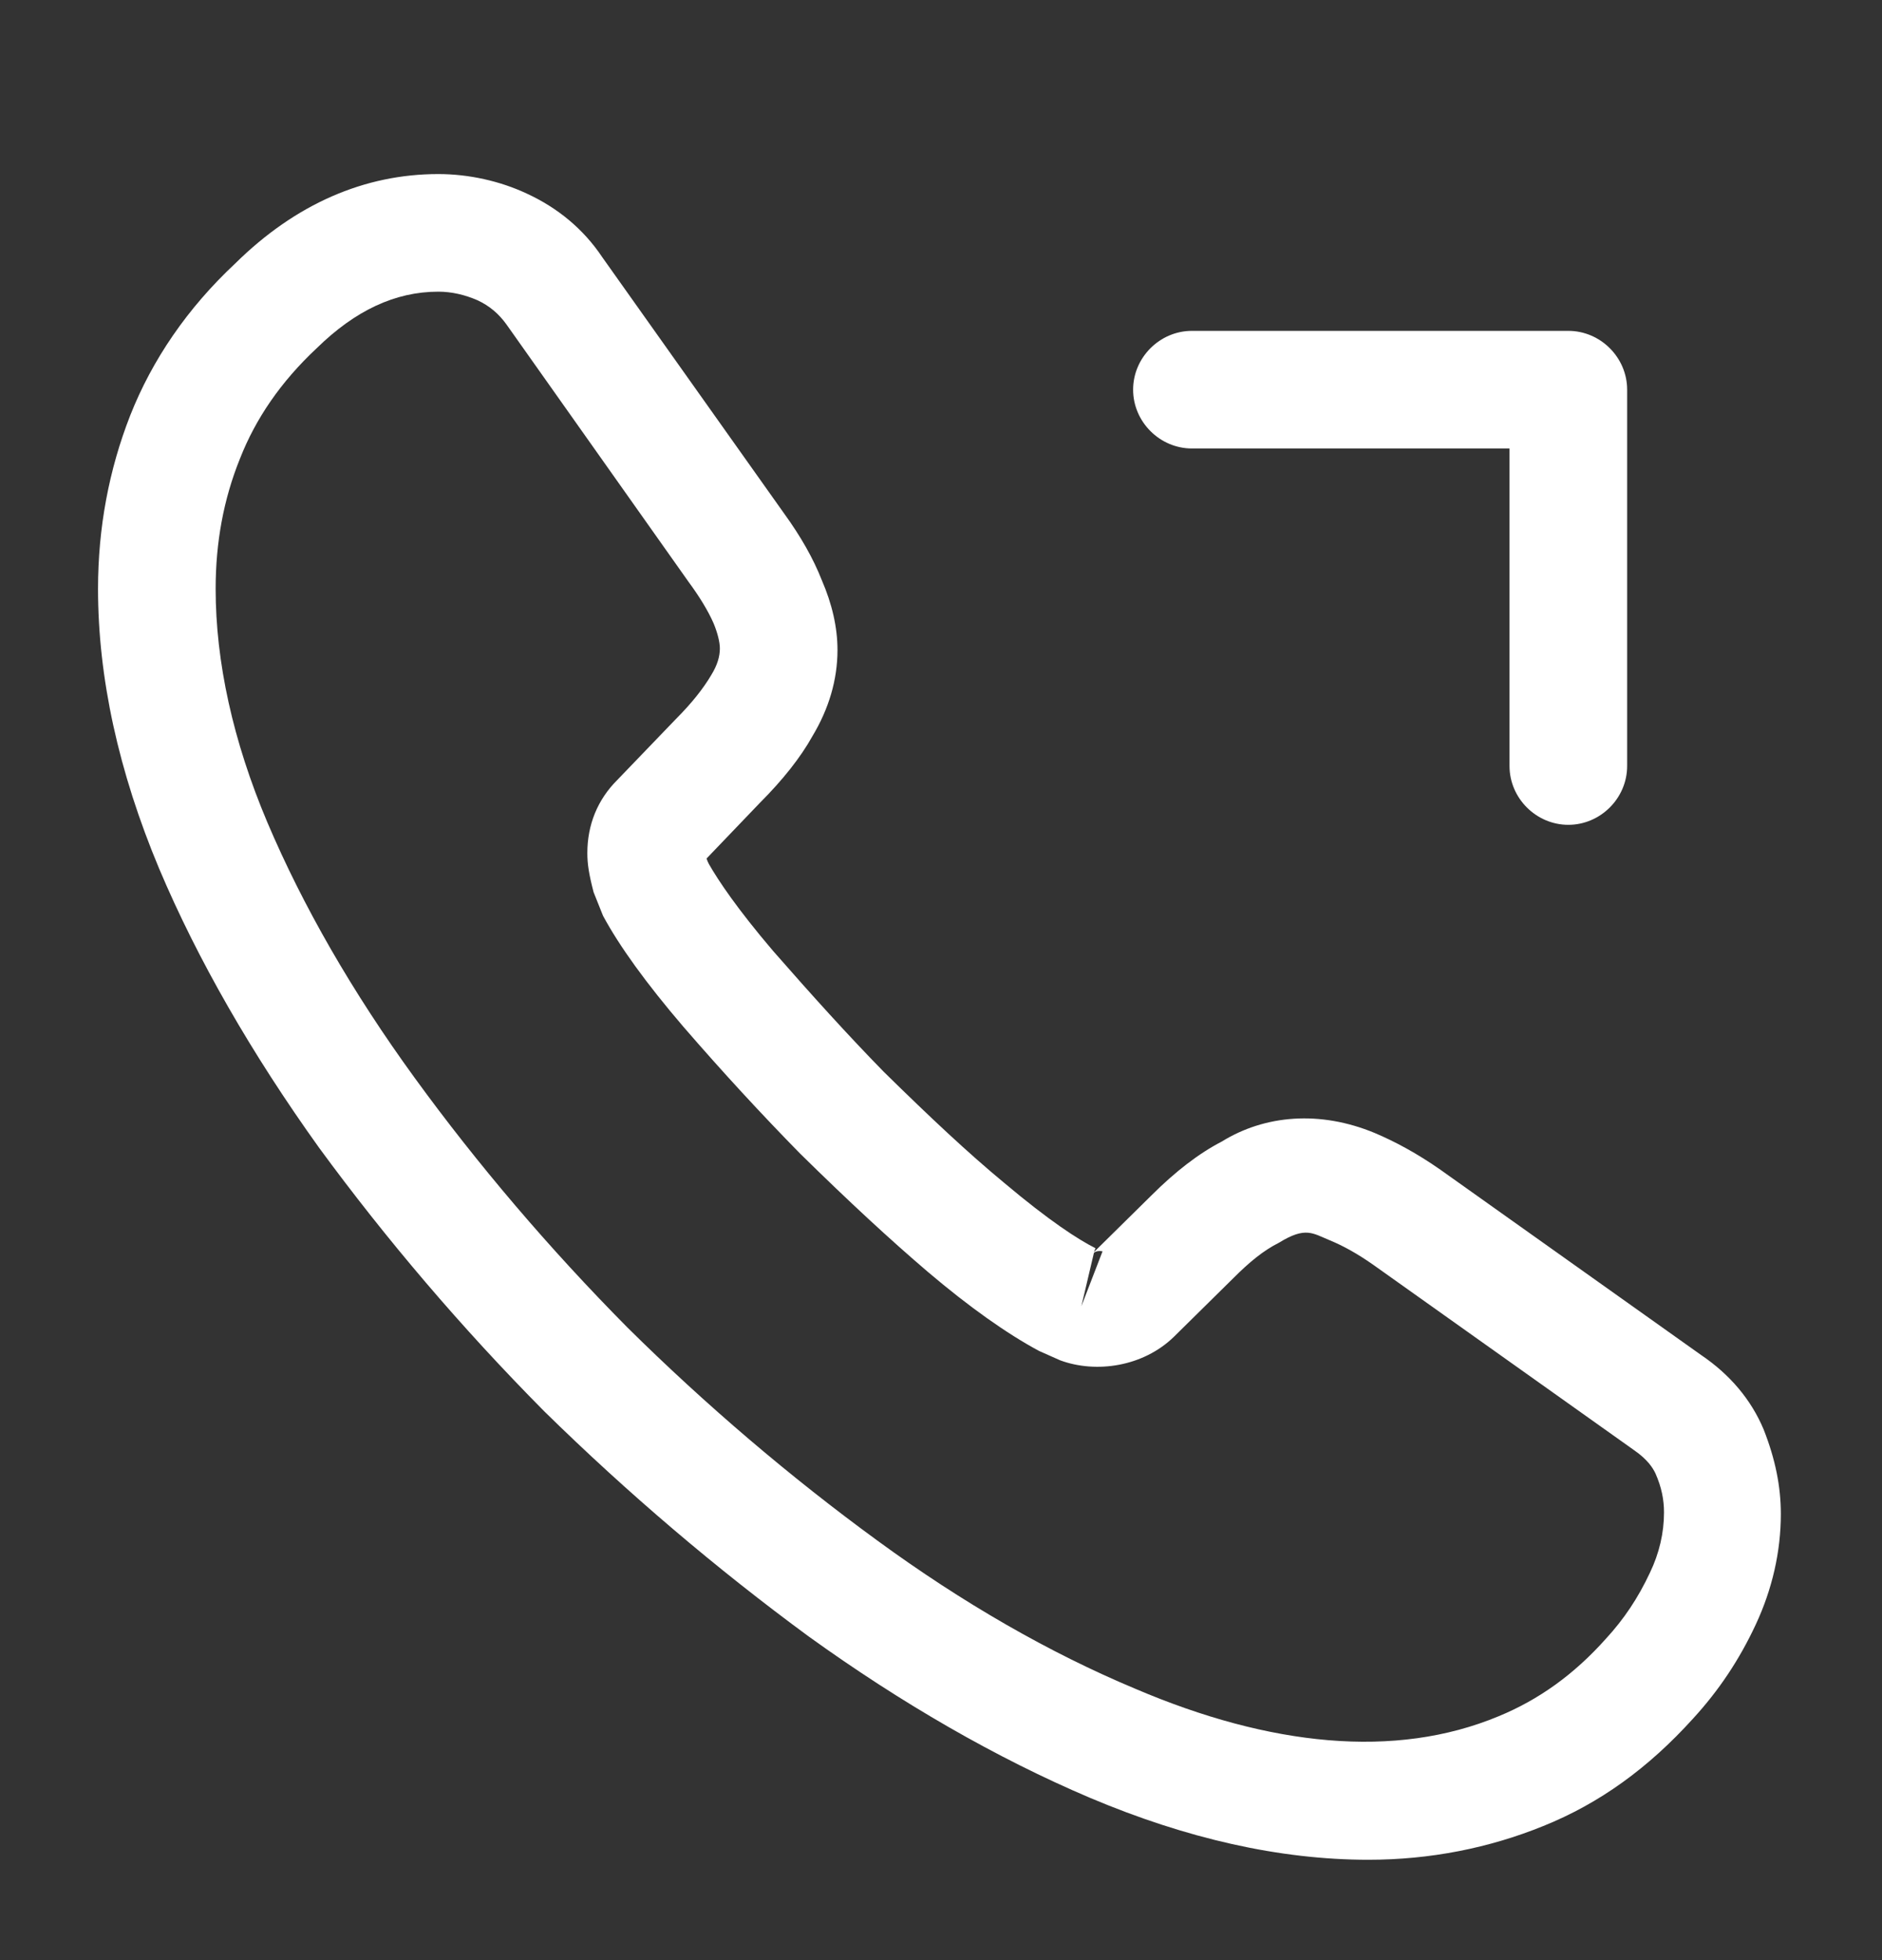
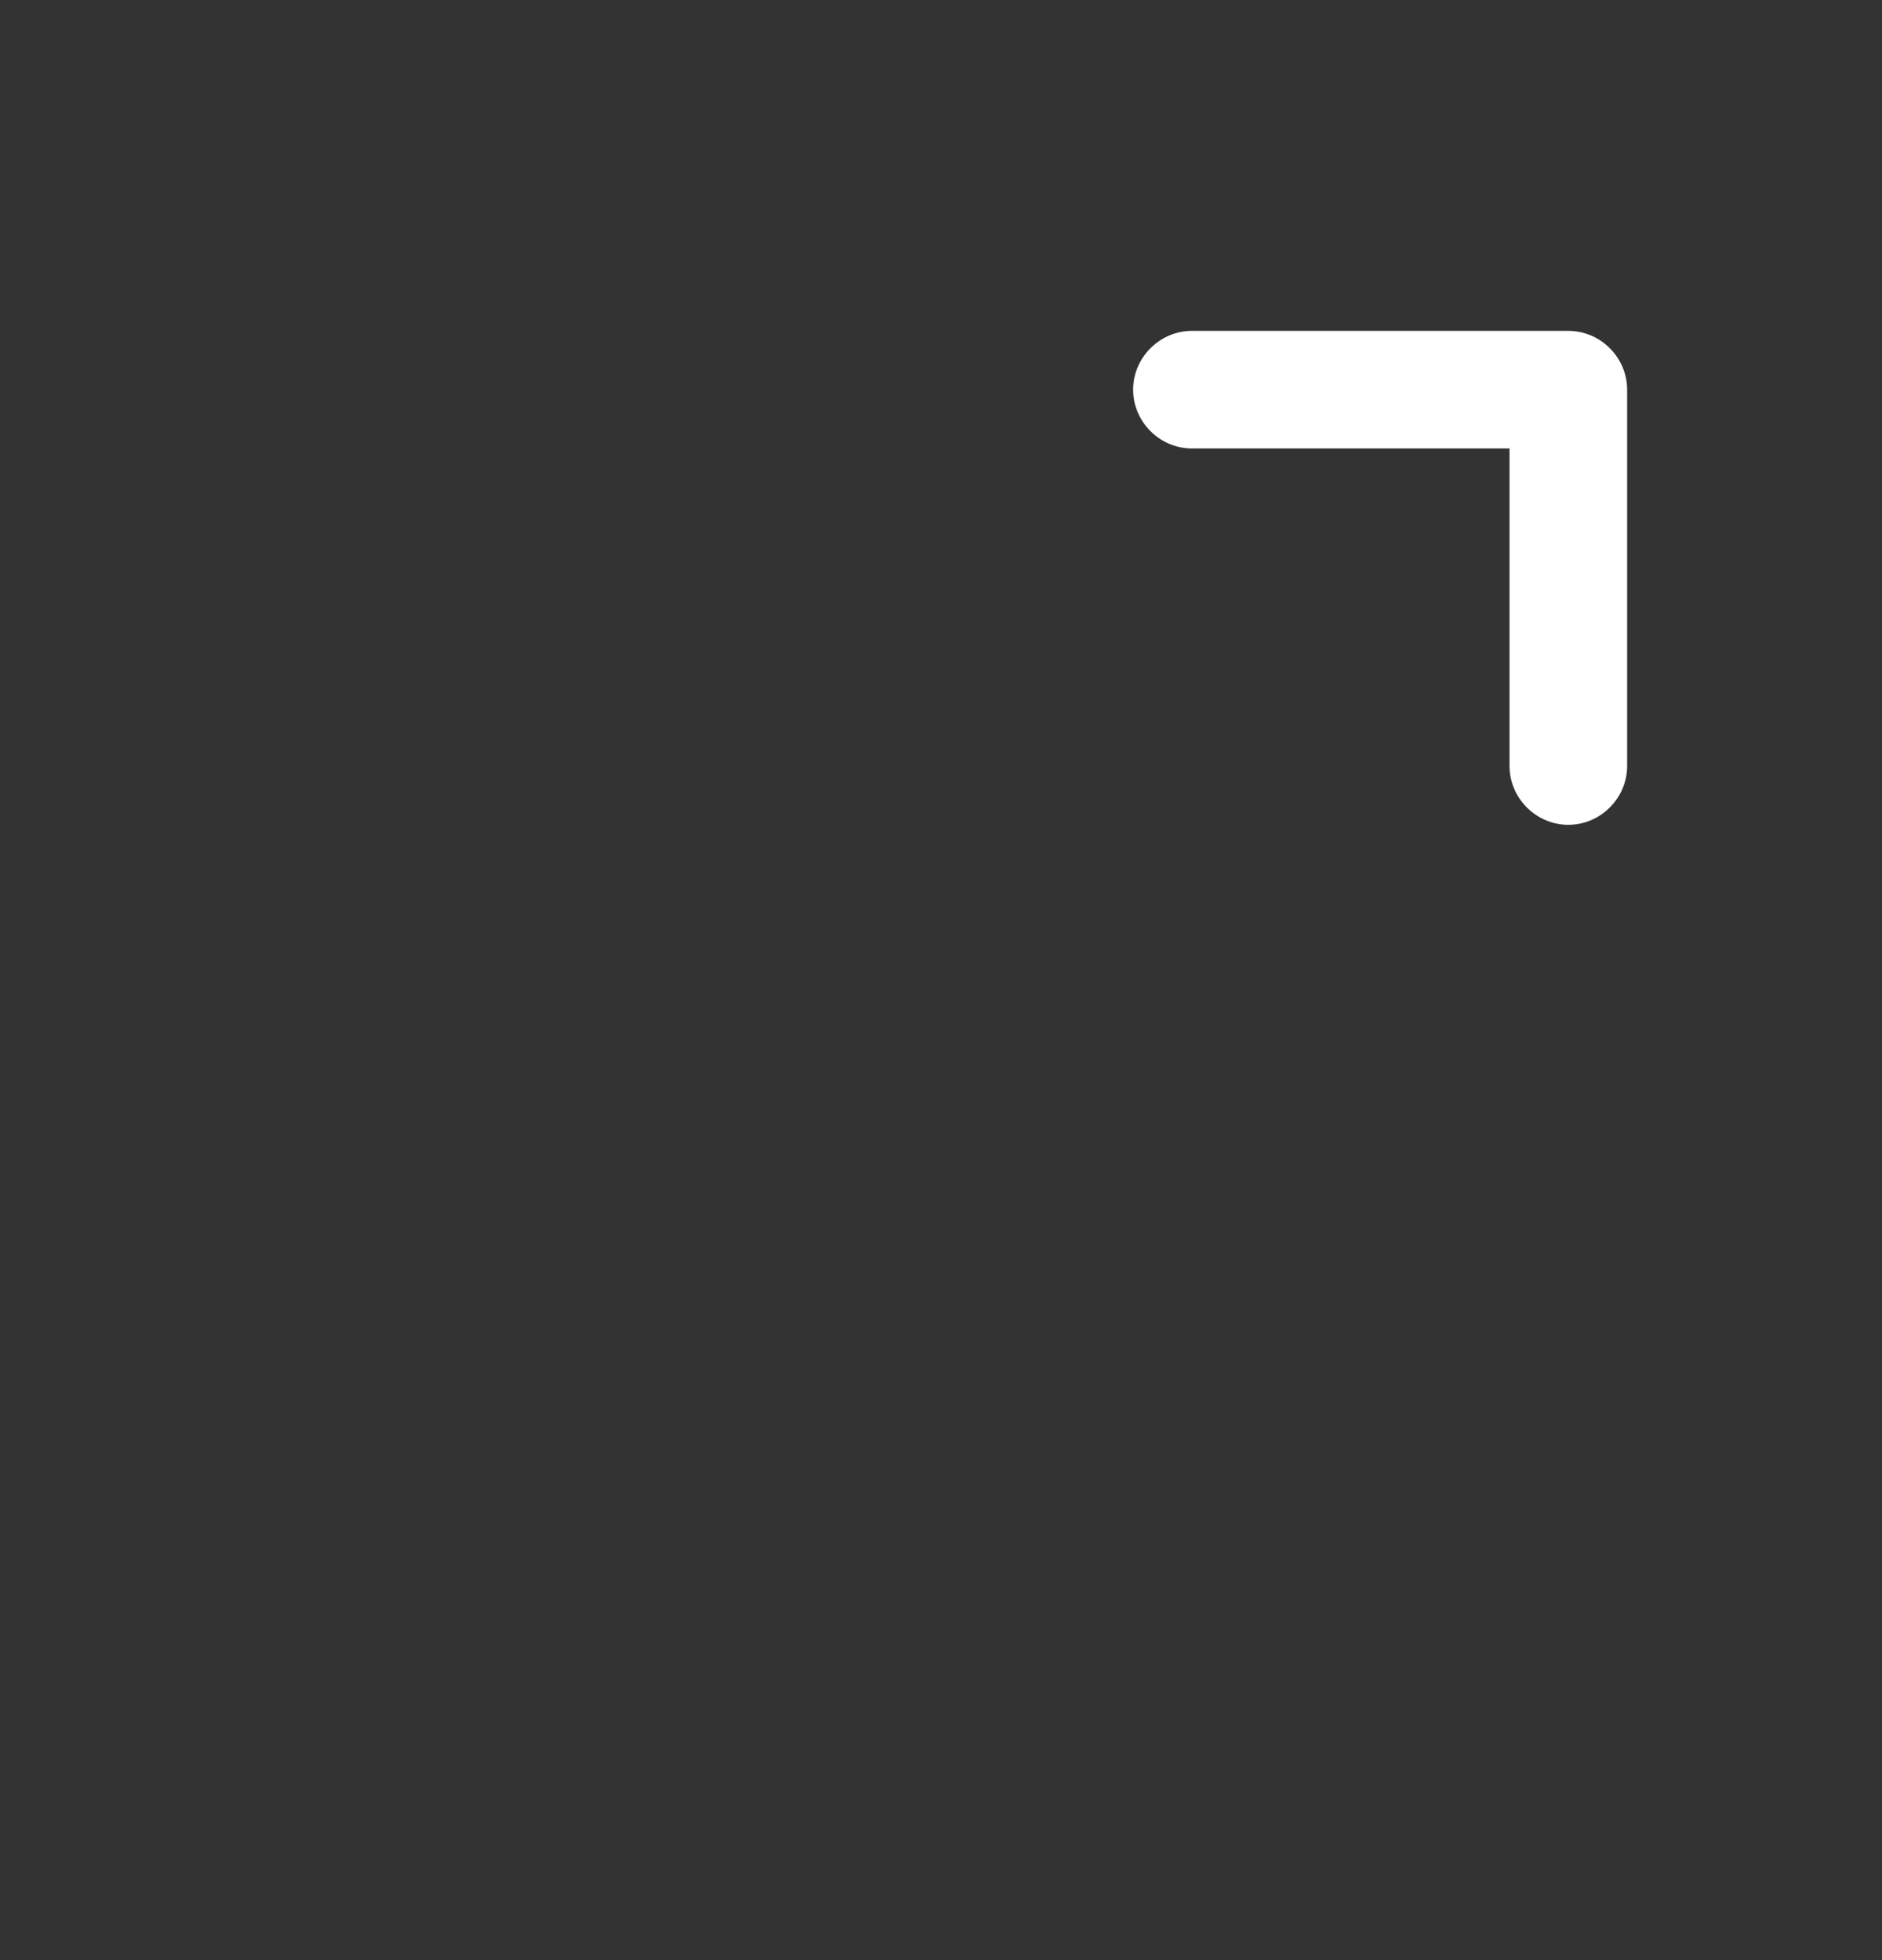
<svg xmlns="http://www.w3.org/2000/svg" width="24" height="25" viewBox="0 0 24 25" fill="none">
  <rect x="0" y="0" width="24" height="25" fill="#333333" stroke="none" />
-   <path d="M17.45 23.72C16.32 23.72 15.13 23.45 13.9 22.93C12.7 22.42 11.49 21.72 10.31 20.87C9.14 20.01 8.01 19.05 6.94 18C5.88 16.93 4.92 15.8 4.07 14.64C3.21 13.44 2.52 12.24 2.03 11.08C1.51 9.84 1.25 8.64 1.25 7.51C1.25 6.73 1.39 5.99 1.66 5.3C1.94 4.59 2.39 3.93 3 3.36C3.77 2.6 4.65 2.22 5.59 2.22C5.98 2.22 6.38 2.31 6.72 2.47C7.11 2.65 7.44 2.92 7.68 3.28L10 6.55C10.21 6.84 10.37 7.12 10.48 7.4C10.61 7.7 10.68 8 10.68 8.29C10.68 8.67 10.57 9.04 10.36 9.39C10.21 9.66 9.98 9.95 9.69 10.24L9.01 10.95C9.02 10.98 9.03 11 9.04 11.02C9.16 11.23 9.4 11.59 9.86 12.13C10.35 12.69 10.81 13.2 11.27 13.67C11.86 14.25 12.35 14.71 12.81 15.09C13.38 15.57 13.75 15.81 13.97 15.92L13.95 15.97L14.68 15.25C14.99 14.94 15.29 14.71 15.58 14.56C16.13 14.22 16.83 14.16 17.53 14.45C17.79 14.56 18.07 14.71 18.37 14.92L21.69 17.28C22.06 17.53 22.33 17.85 22.49 18.23C22.64 18.61 22.71 18.96 22.71 19.31C22.71 19.79 22.6 20.27 22.39 20.72C22.18 21.17 21.92 21.56 21.59 21.92C21.02 22.55 20.4 23 19.68 23.29C18.99 23.57 18.24 23.72 17.45 23.72ZM5.59 3.72C5.04 3.72 4.53 3.96 4.04 4.44C3.58 4.87 3.26 5.34 3.06 5.85C2.85 6.37 2.75 6.92 2.75 7.51C2.75 8.44 2.97 9.45 3.41 10.49C3.86 11.55 4.49 12.65 5.29 13.75C6.09 14.85 7 15.92 8 16.93C9 17.92 10.08 18.84 11.19 19.65C12.27 20.44 13.38 21.08 14.48 21.54C16.19 22.27 17.79 22.44 19.11 21.89C19.62 21.68 20.07 21.36 20.48 20.9C20.71 20.65 20.89 20.38 21.04 20.06C21.16 19.81 21.22 19.55 21.22 19.29C21.22 19.13 21.19 18.97 21.11 18.79C21.08 18.73 21.02 18.62 20.83 18.49L17.51 16.13C17.31 15.99 17.13 15.89 16.96 15.82C16.74 15.73 16.65 15.64 16.31 15.85C16.11 15.95 15.93 16.1 15.73 16.3L14.97 17.05C14.58 17.43 13.98 17.52 13.52 17.35L13.25 17.23C12.84 17.01 12.36 16.67 11.83 16.22C11.35 15.81 10.83 15.33 10.2 14.71C9.71 14.21 9.22 13.68 8.71 13.09C8.24 12.54 7.9 12.07 7.69 11.68L7.57 11.38C7.51 11.15 7.49 11.02 7.49 10.88C7.49 10.52 7.62 10.2 7.87 9.95L8.62 9.17C8.82 8.97 8.97 8.78 9.07 8.61C9.15 8.48 9.18 8.37 9.18 8.27C9.18 8.19 9.15 8.07 9.1 7.95C9.03 7.79 8.92 7.61 8.78 7.42L6.46 4.14C6.36 4 6.24 3.9 6.09 3.83C5.93 3.76 5.76 3.72 5.59 3.72ZM13.95 15.98L13.79 16.66L14.06 15.96C14.01 15.95 13.97 15.96 13.95 15.98Z" fill="white" />
  <path d="M20 10.52C19.59 10.52 19.25 10.18 19.25 9.77V5.72H15.2C14.79 5.72 14.45 5.38 14.45 4.97C14.45 4.56 14.79 4.22 15.2 4.22H20C20.41 4.22 20.75 4.56 20.75 4.97V9.77C20.75 10.18 20.41 10.52 20 10.52Z" fill="white" />
</svg>